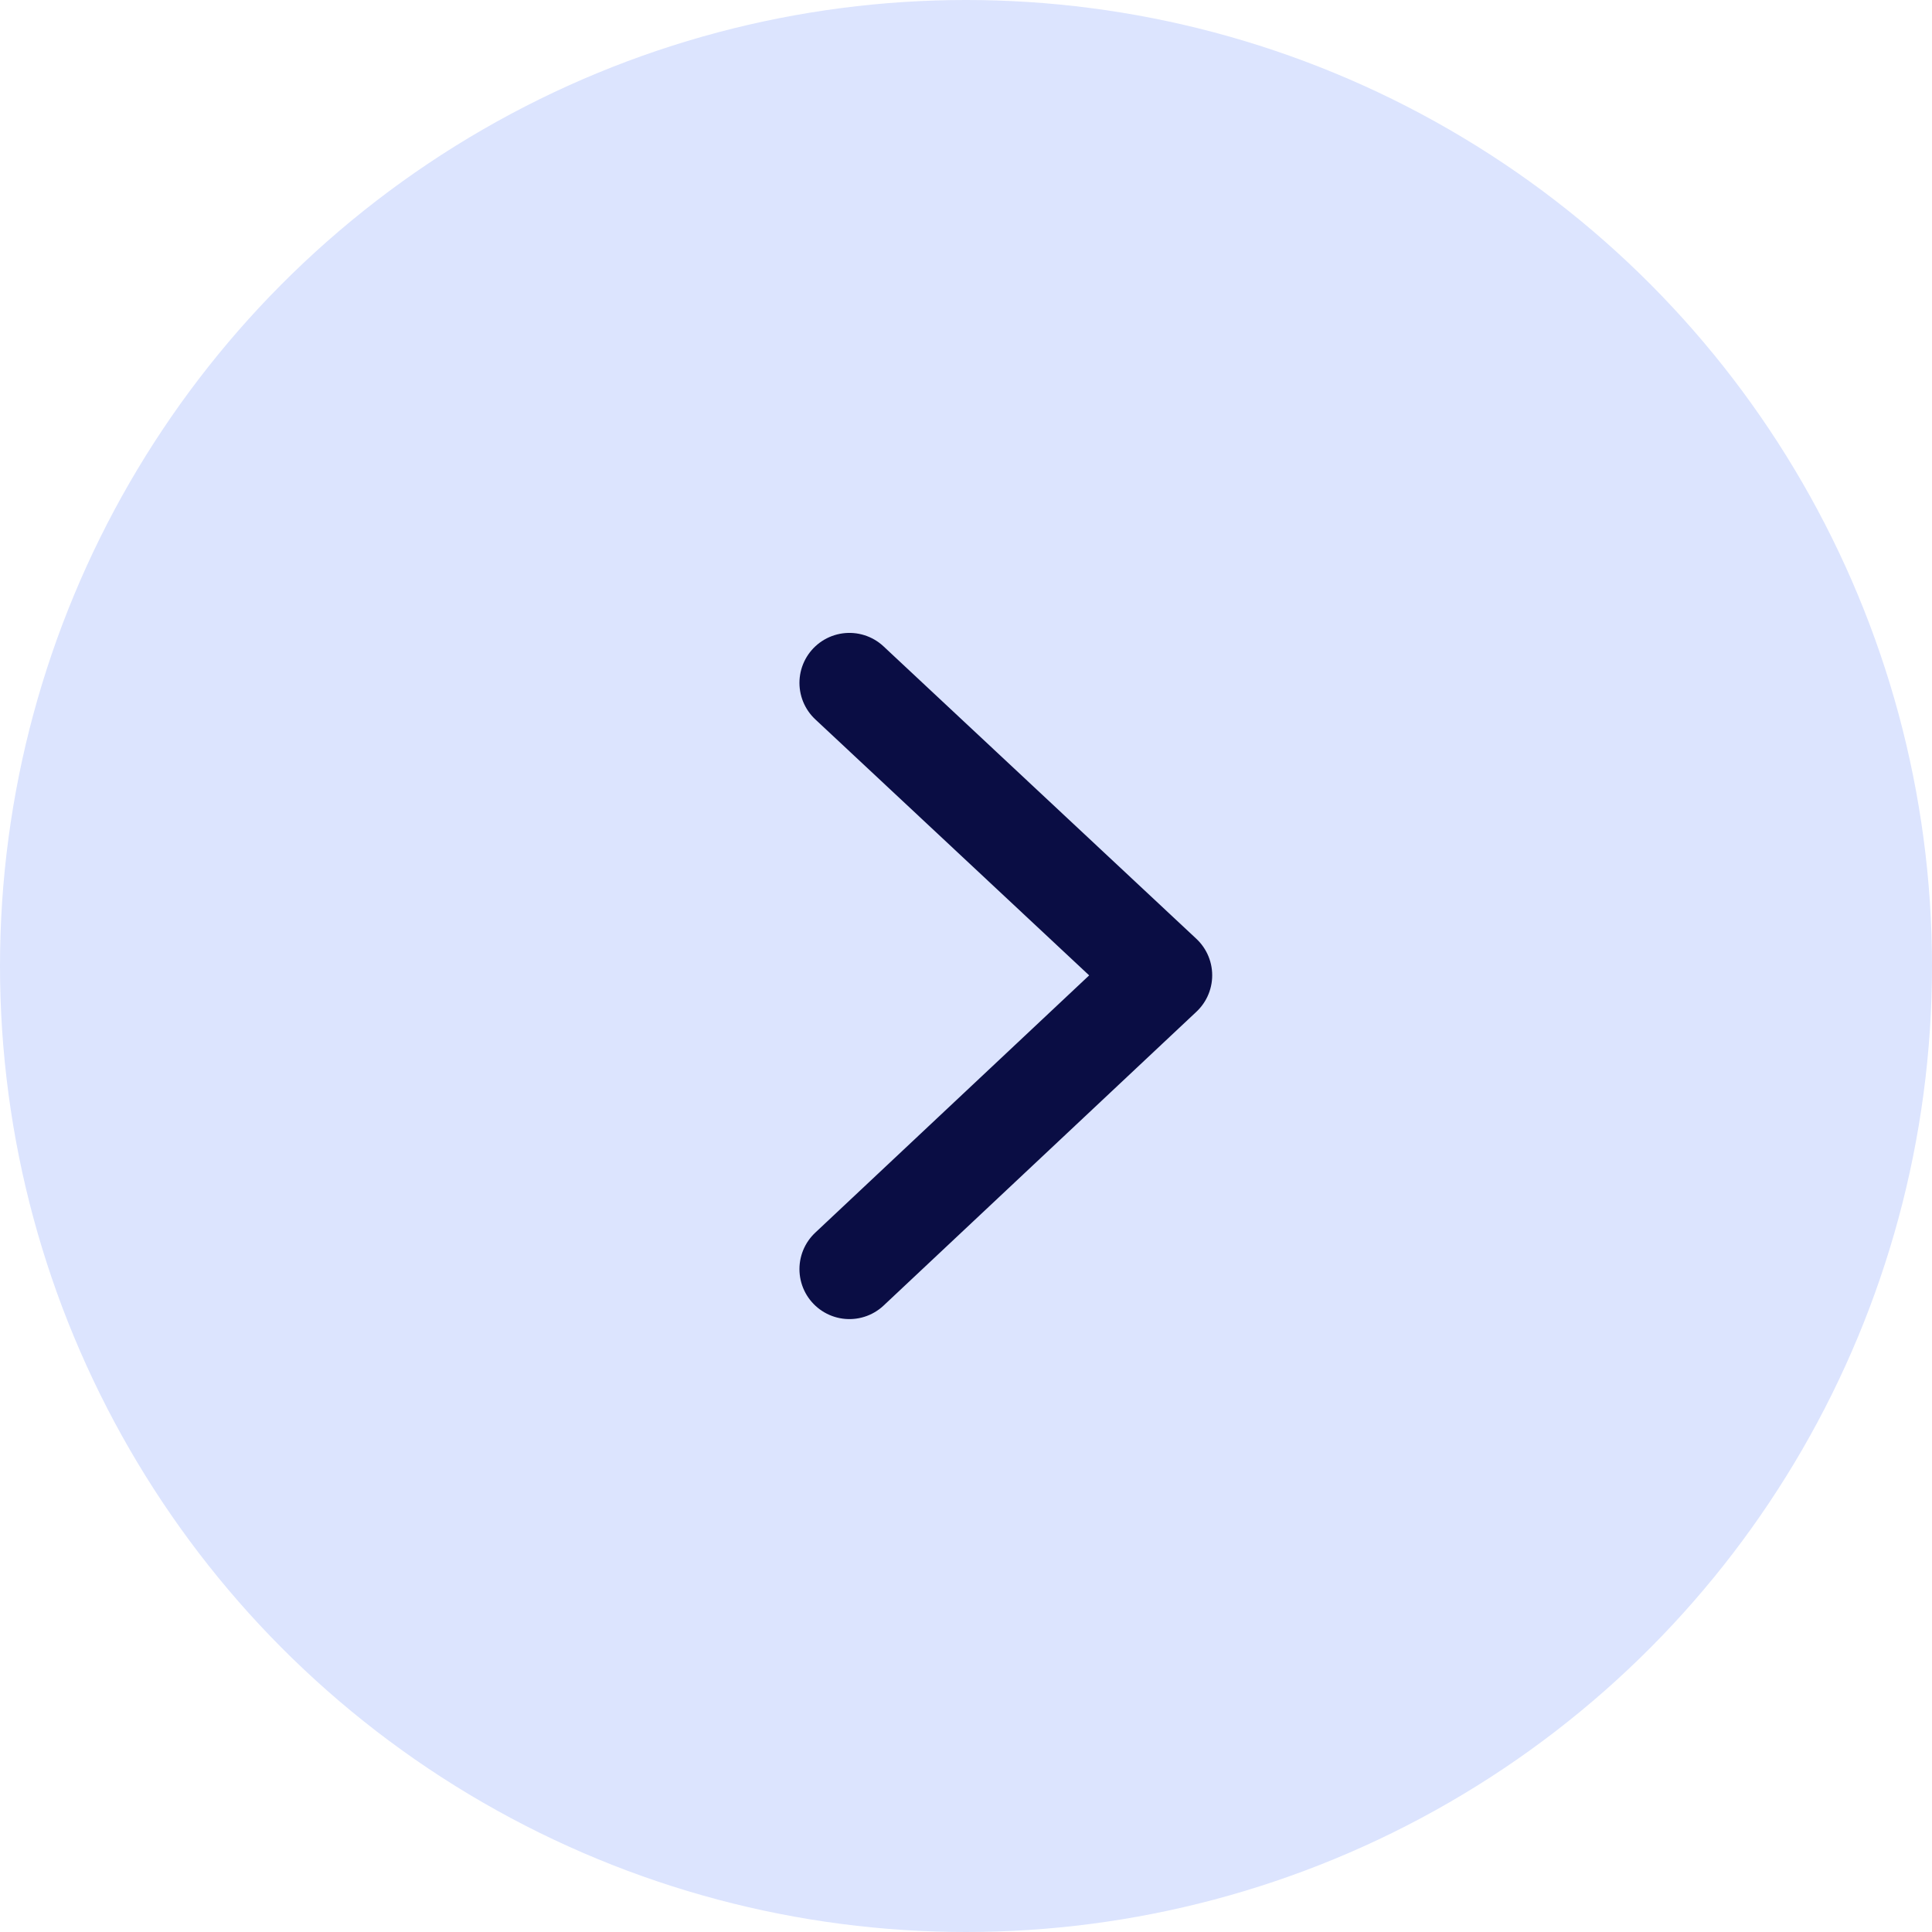
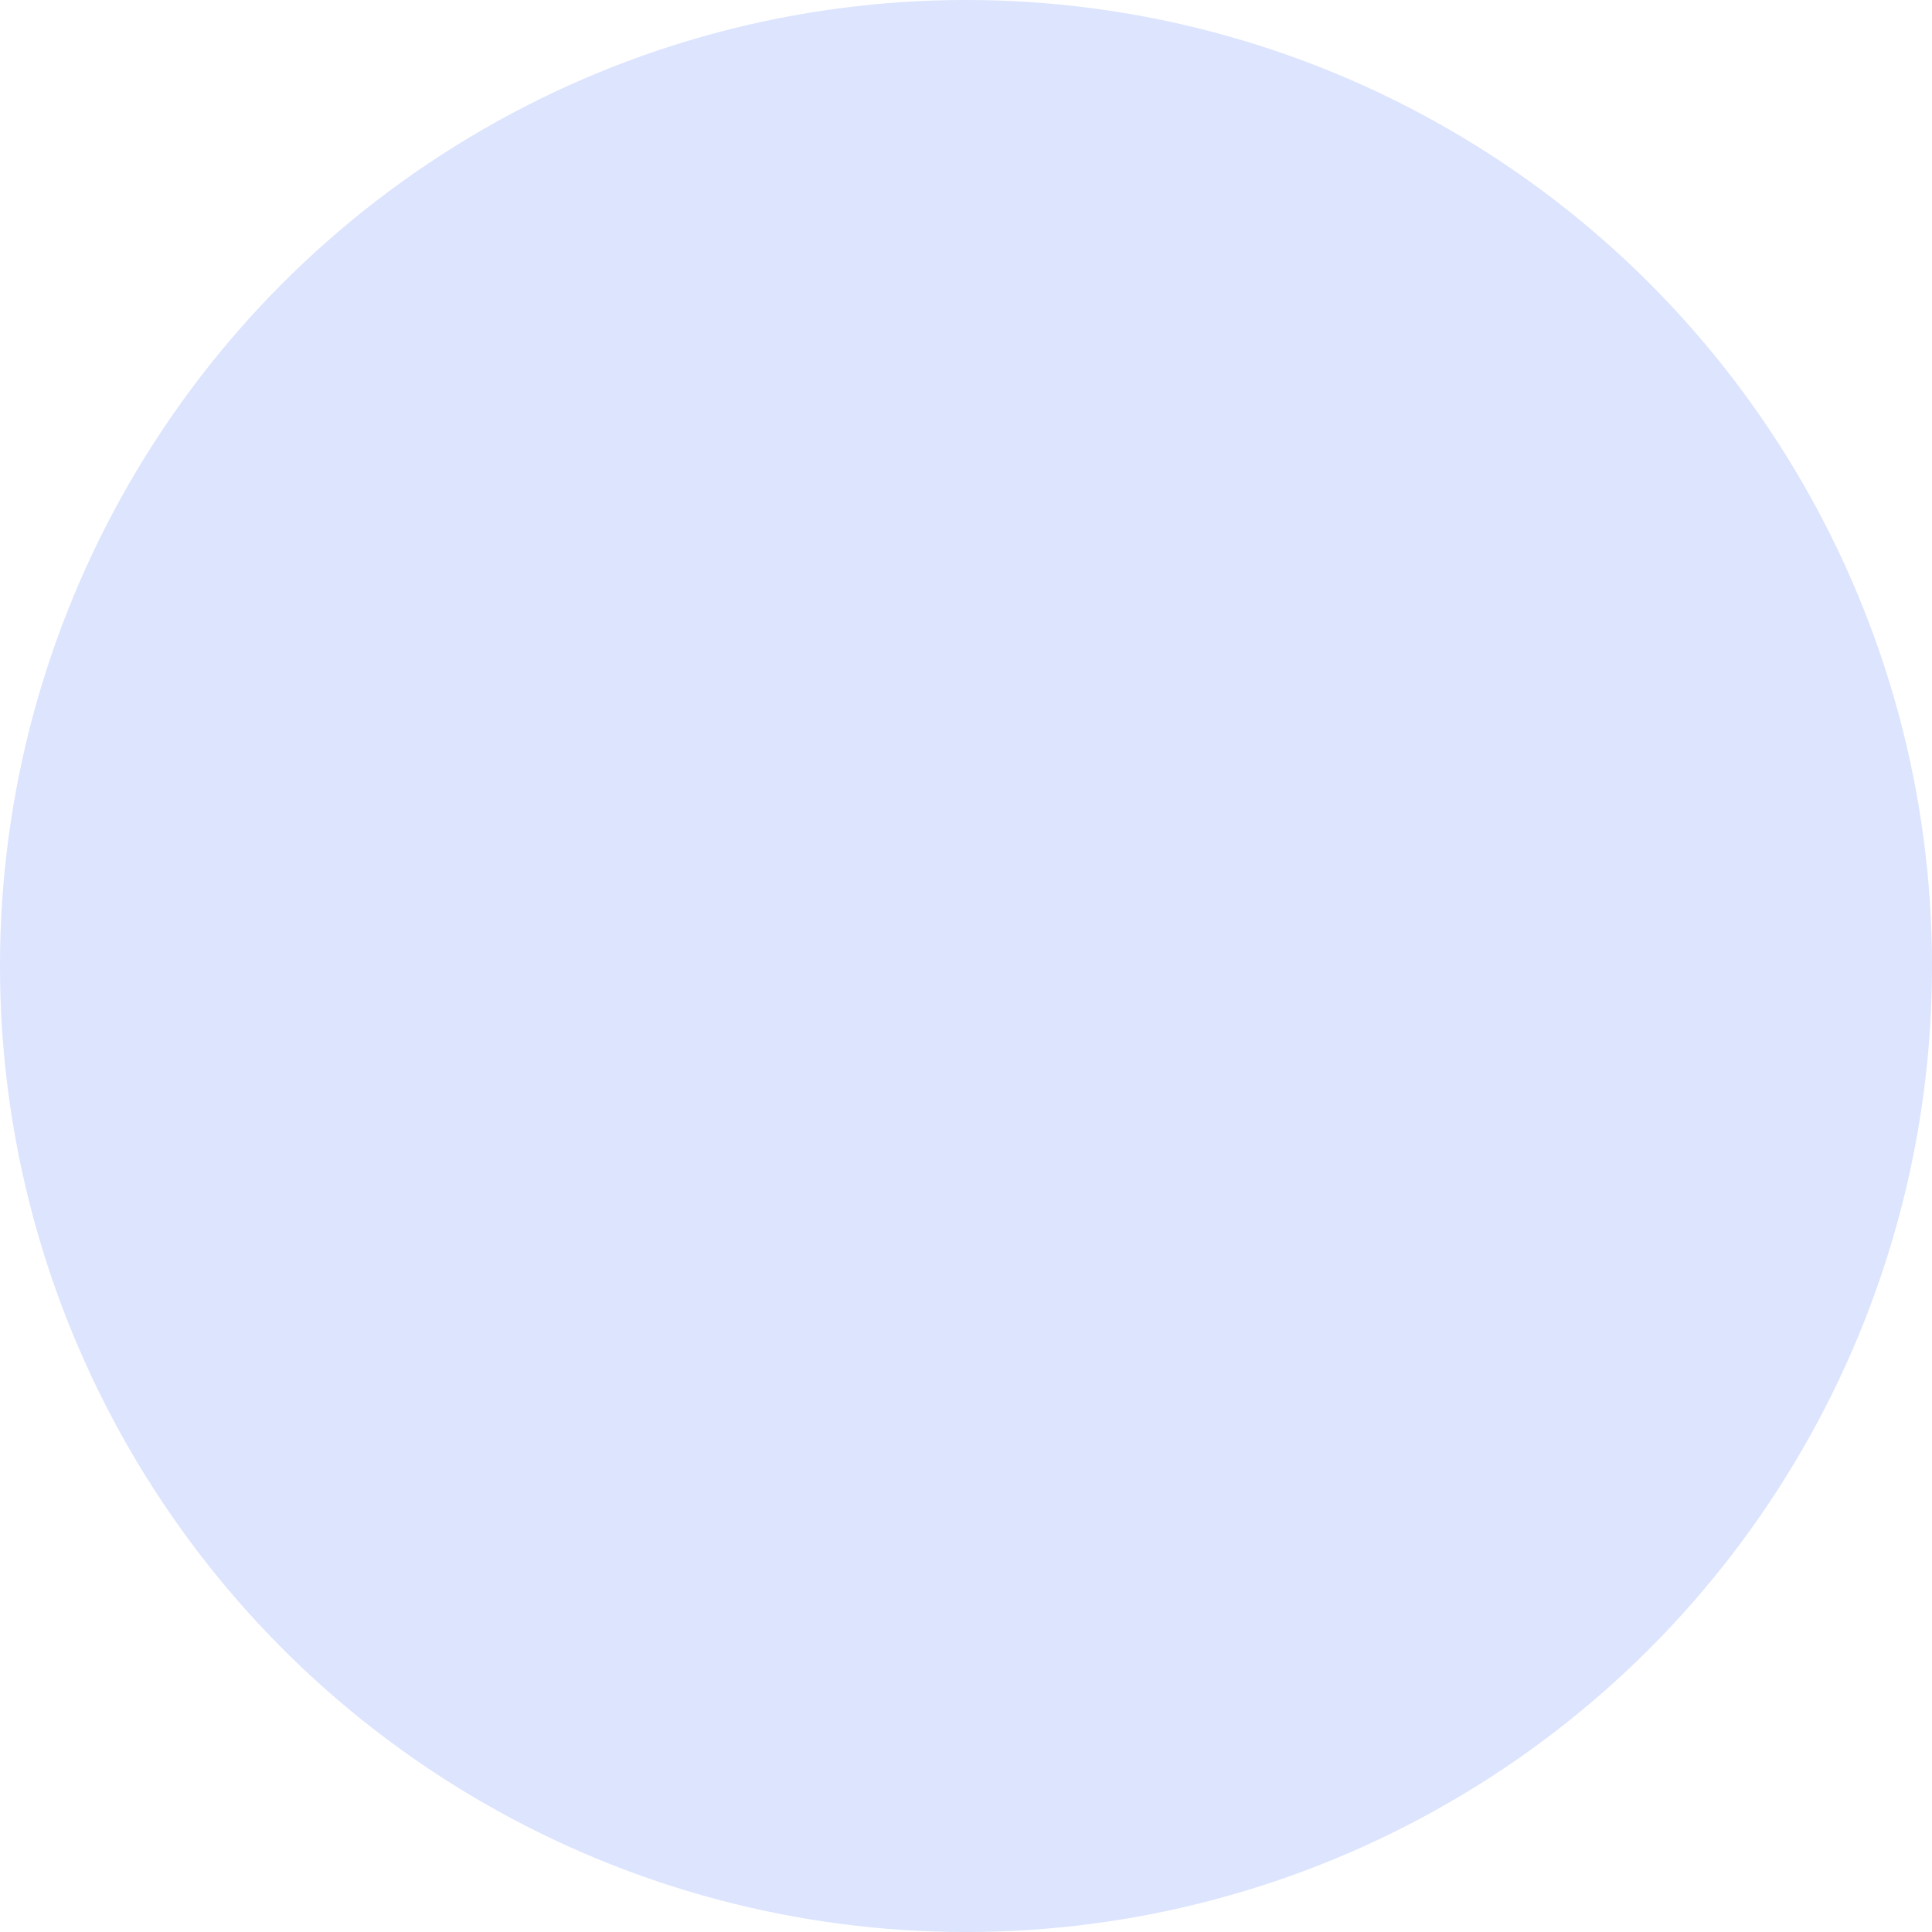
<svg xmlns="http://www.w3.org/2000/svg" width="58" height="58" viewBox="0 0 58 58">
  <g id="arrow" transform="translate(-147 -210)">
    <circle id="Ellipse_916" data-name="Ellipse 916" cx="29" cy="29" r="29" transform="translate(147 210)" fill="#dce4fe" />
-     <path id="Path_24334" data-name="Path 24334" d="M19026,9365l9.391,8.779L19026,9382.6" transform="translate(-18853.5 -9134.5)" fill="none" stroke="#0a0d44" stroke-linecap="round" stroke-linejoin="round" stroke-width="3" />
  </g>
</svg>